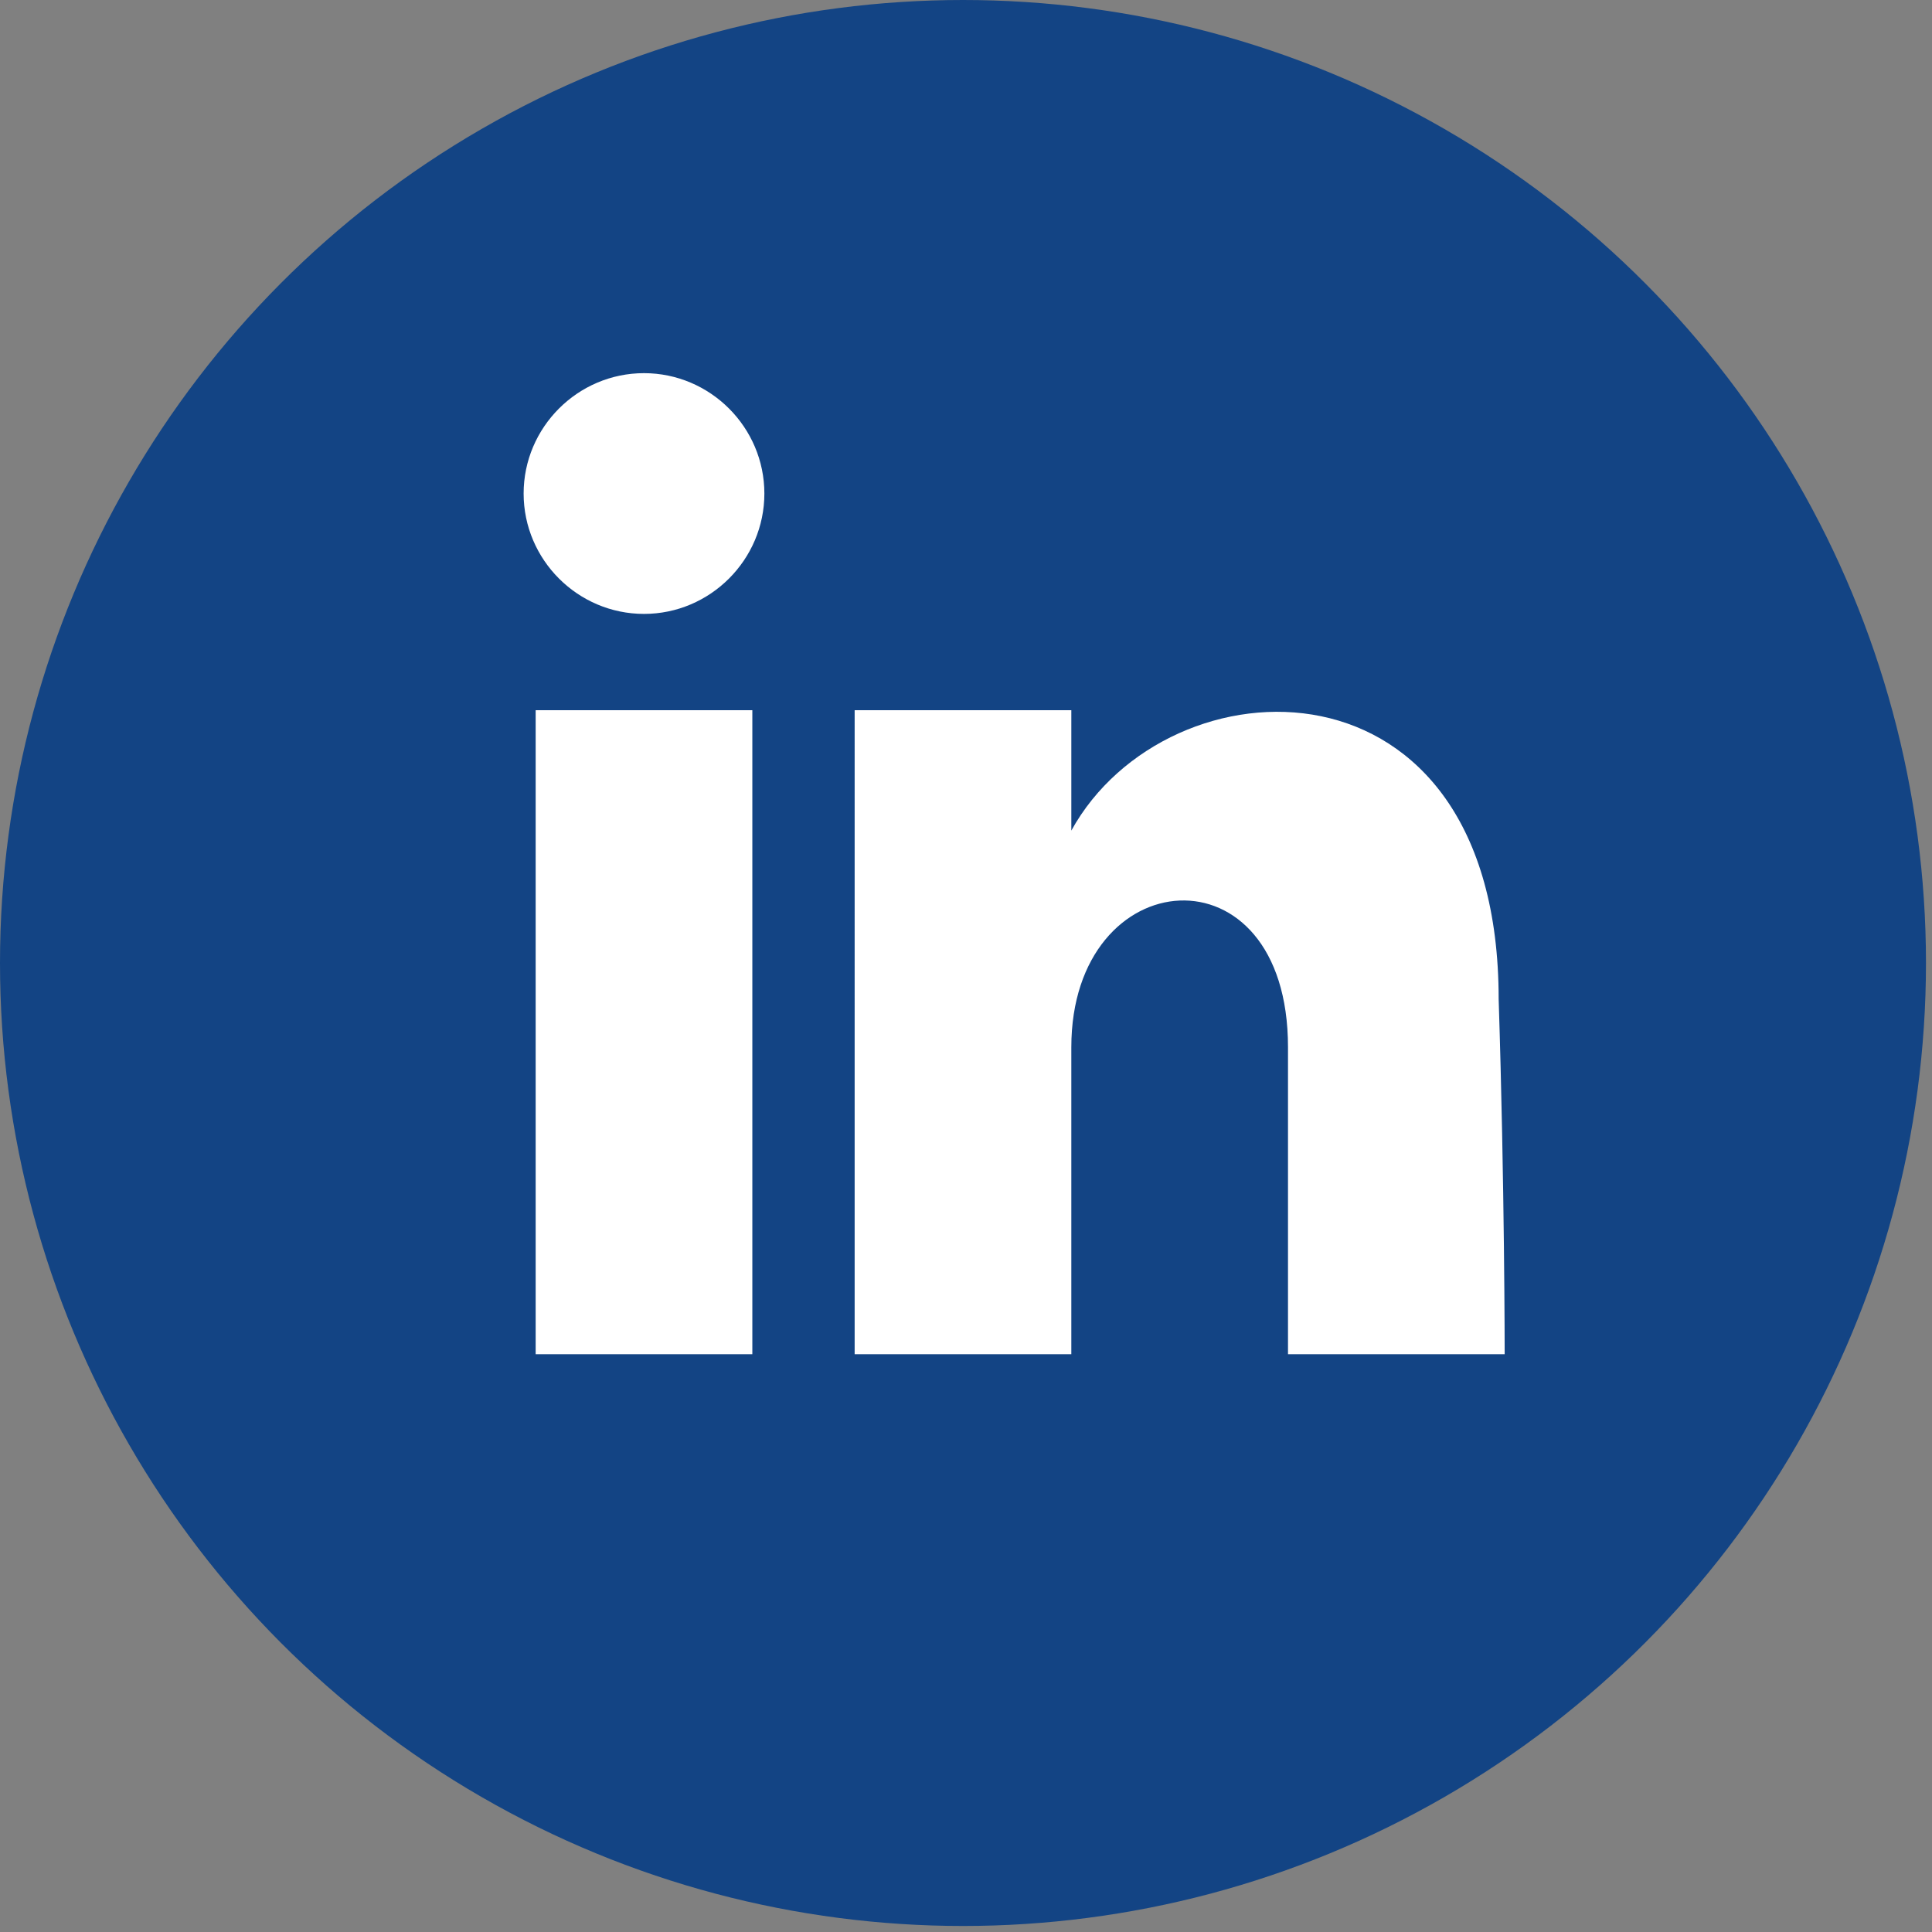
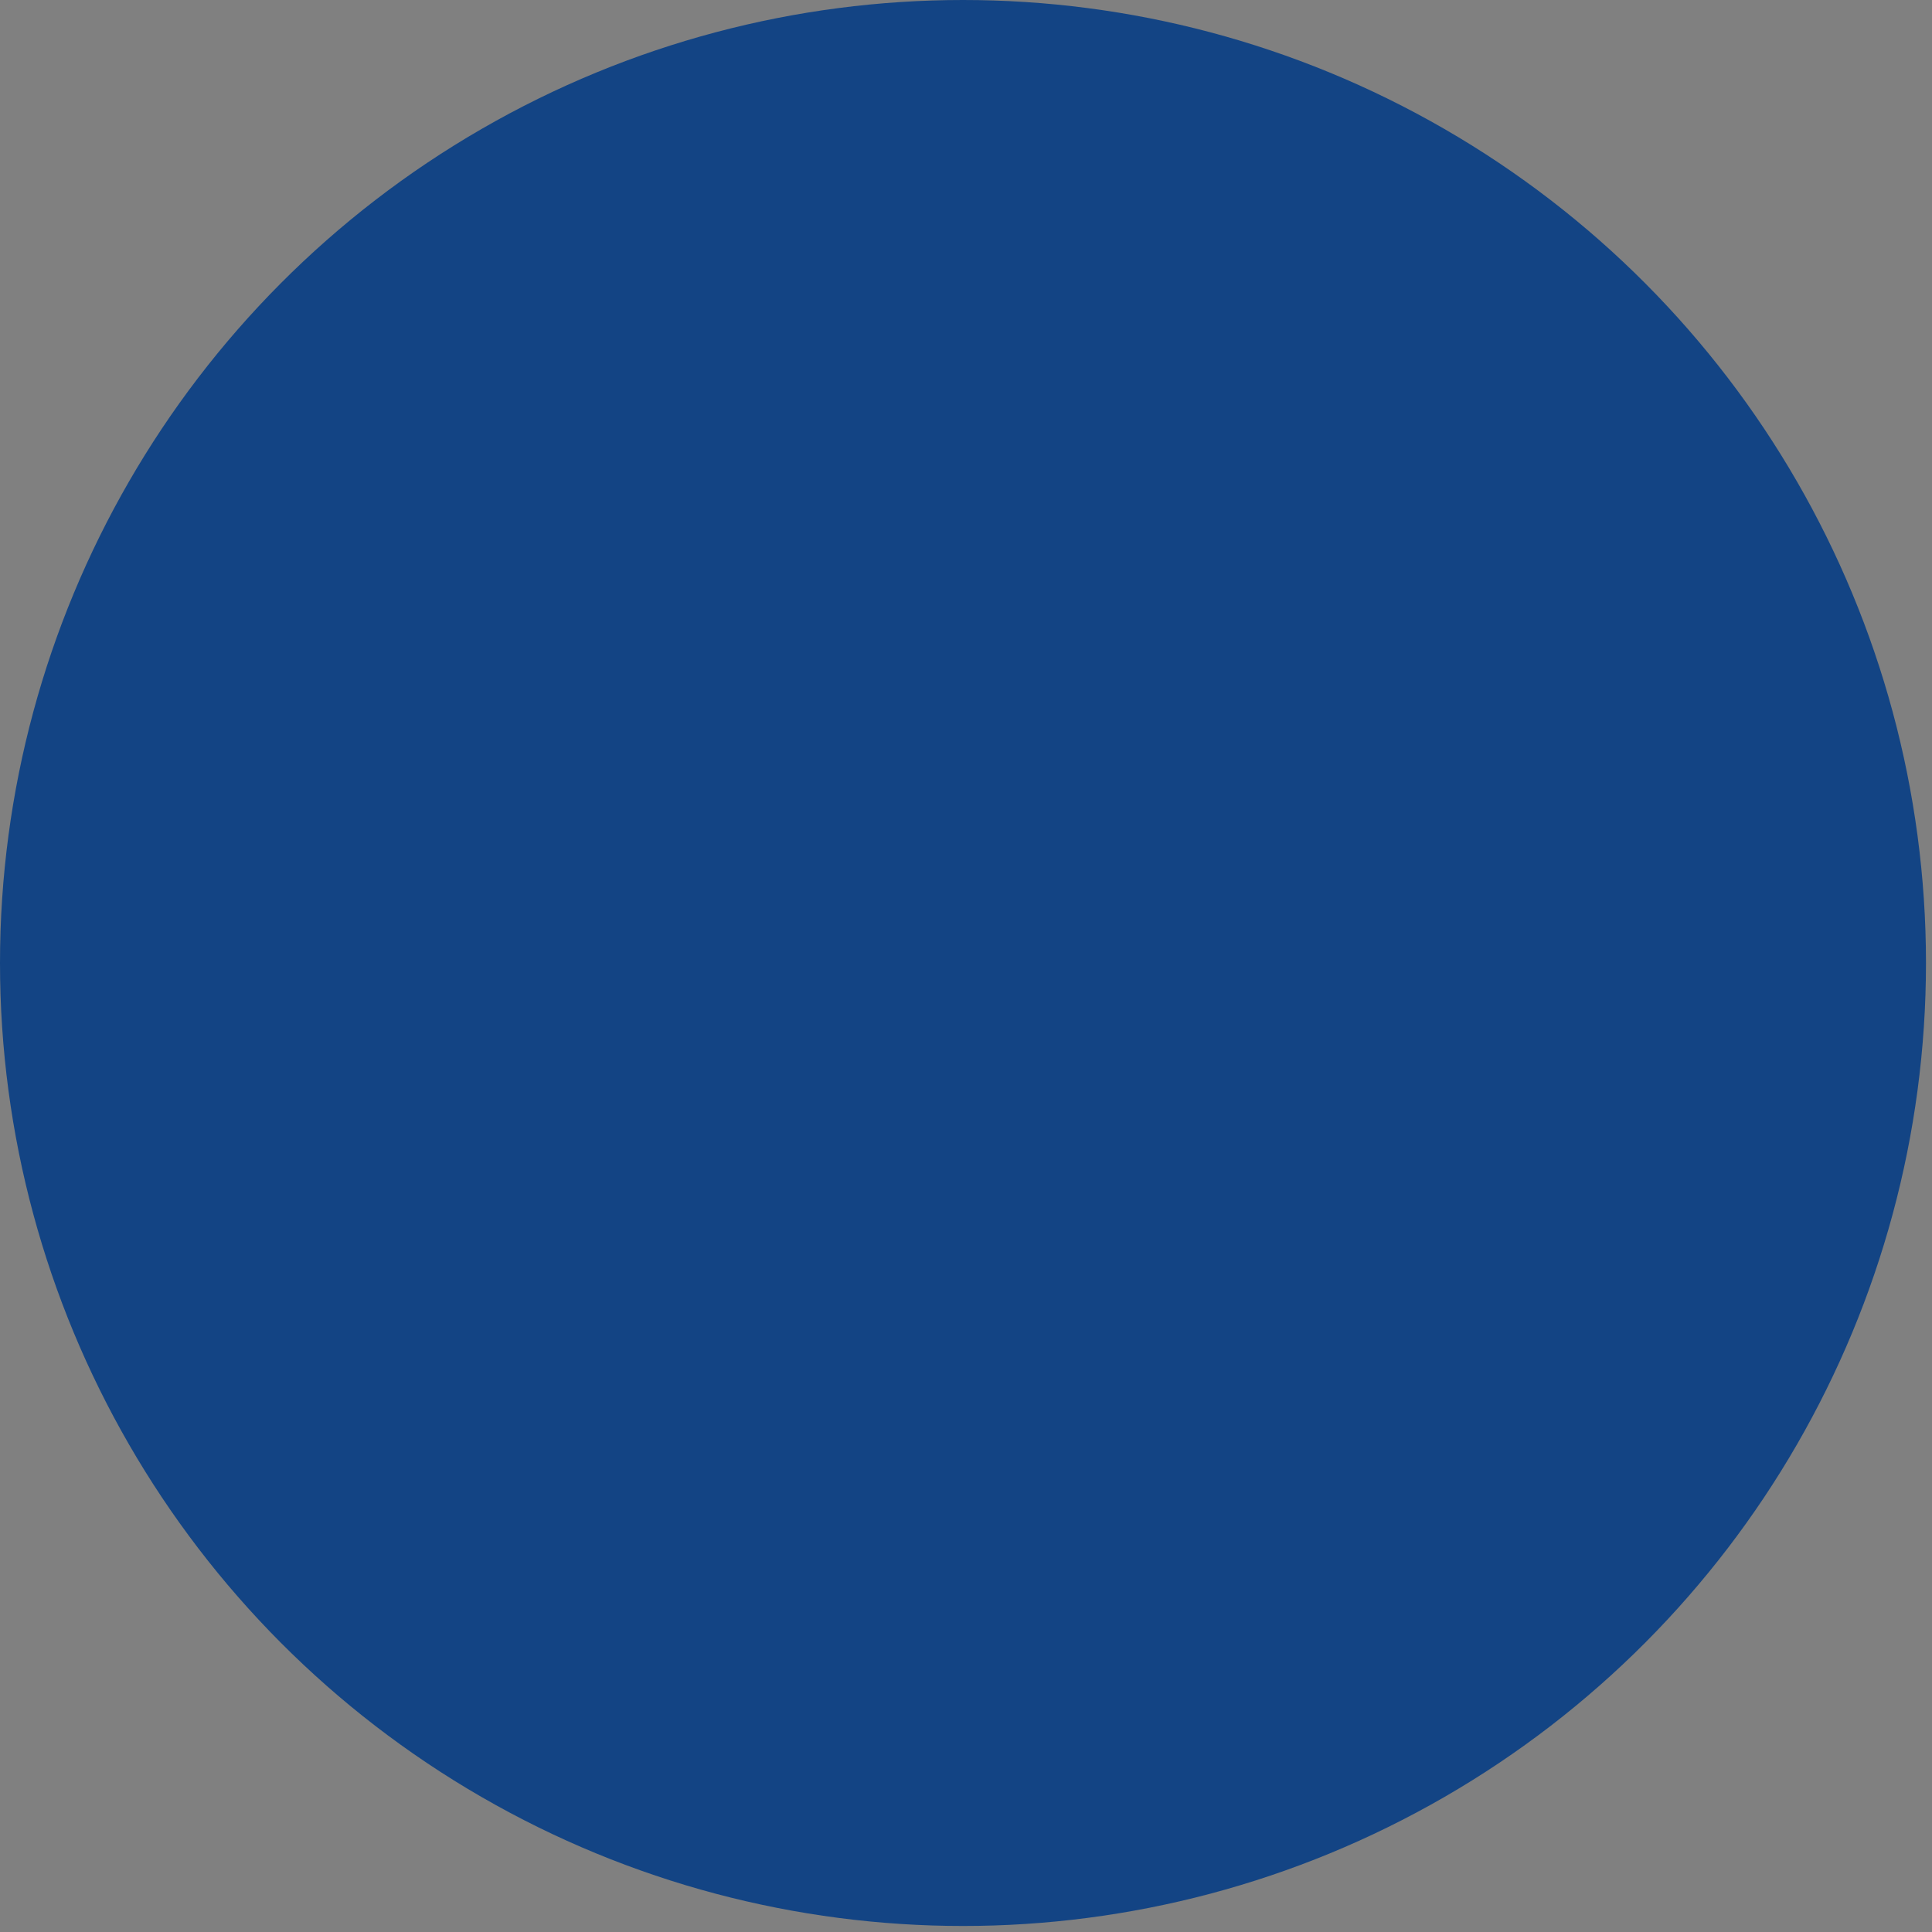
<svg xmlns="http://www.w3.org/2000/svg" version="1.1" id="Layer_1" x="0px" y="0px" viewBox="0 0 32.1 32.1" style="enable-background:new 0 0 32.1 32.1;" xml:space="preserve">
  <rect x="0" y="0" width="32.1" height="32.1" fill="#808080" stroke="none" />
  <style type="text/css">
	.st0{fill-rule:evenodd;clip-rule:evenodd;fill:#134484;}
	.st1{fill:#FFFFFF;}
	.st2{fill-rule:evenodd;clip-rule:evenodd;fill:#FFFFFF;}
	.st3{clip-path:url(#SVGID_00000123438022389160476830000004241741207504323980_);fill:#FFFFFF;}
</style>
  <circle class="st0" cx="16" cy="16" r="16" />
-   <path id="linkedin-4_00000178175065669159089450000001147864933959154597_" class="st1" d="M12.5,22.5H8.9V11.8h3.6V22.5z   M10.7,10.2c-1.1,0-2-0.9-2-2c0-1.1,0.9-2,2-2c1.1,0,2,0.9,2,2C12.7,9.3,11.8,10.2,10.7,10.2z M25,22.5h-3.6c0,0,0-3.4,0-5.1  c0-3.4-3.6-3.1-3.6,0c0,1.8,0,5.1,0,5.1h-3.6V11.8h3.6v2c1.6-2.9,7.1-3.1,7.1,2.8C25,19.7,25,22.5,25,22.5z" />
</svg>